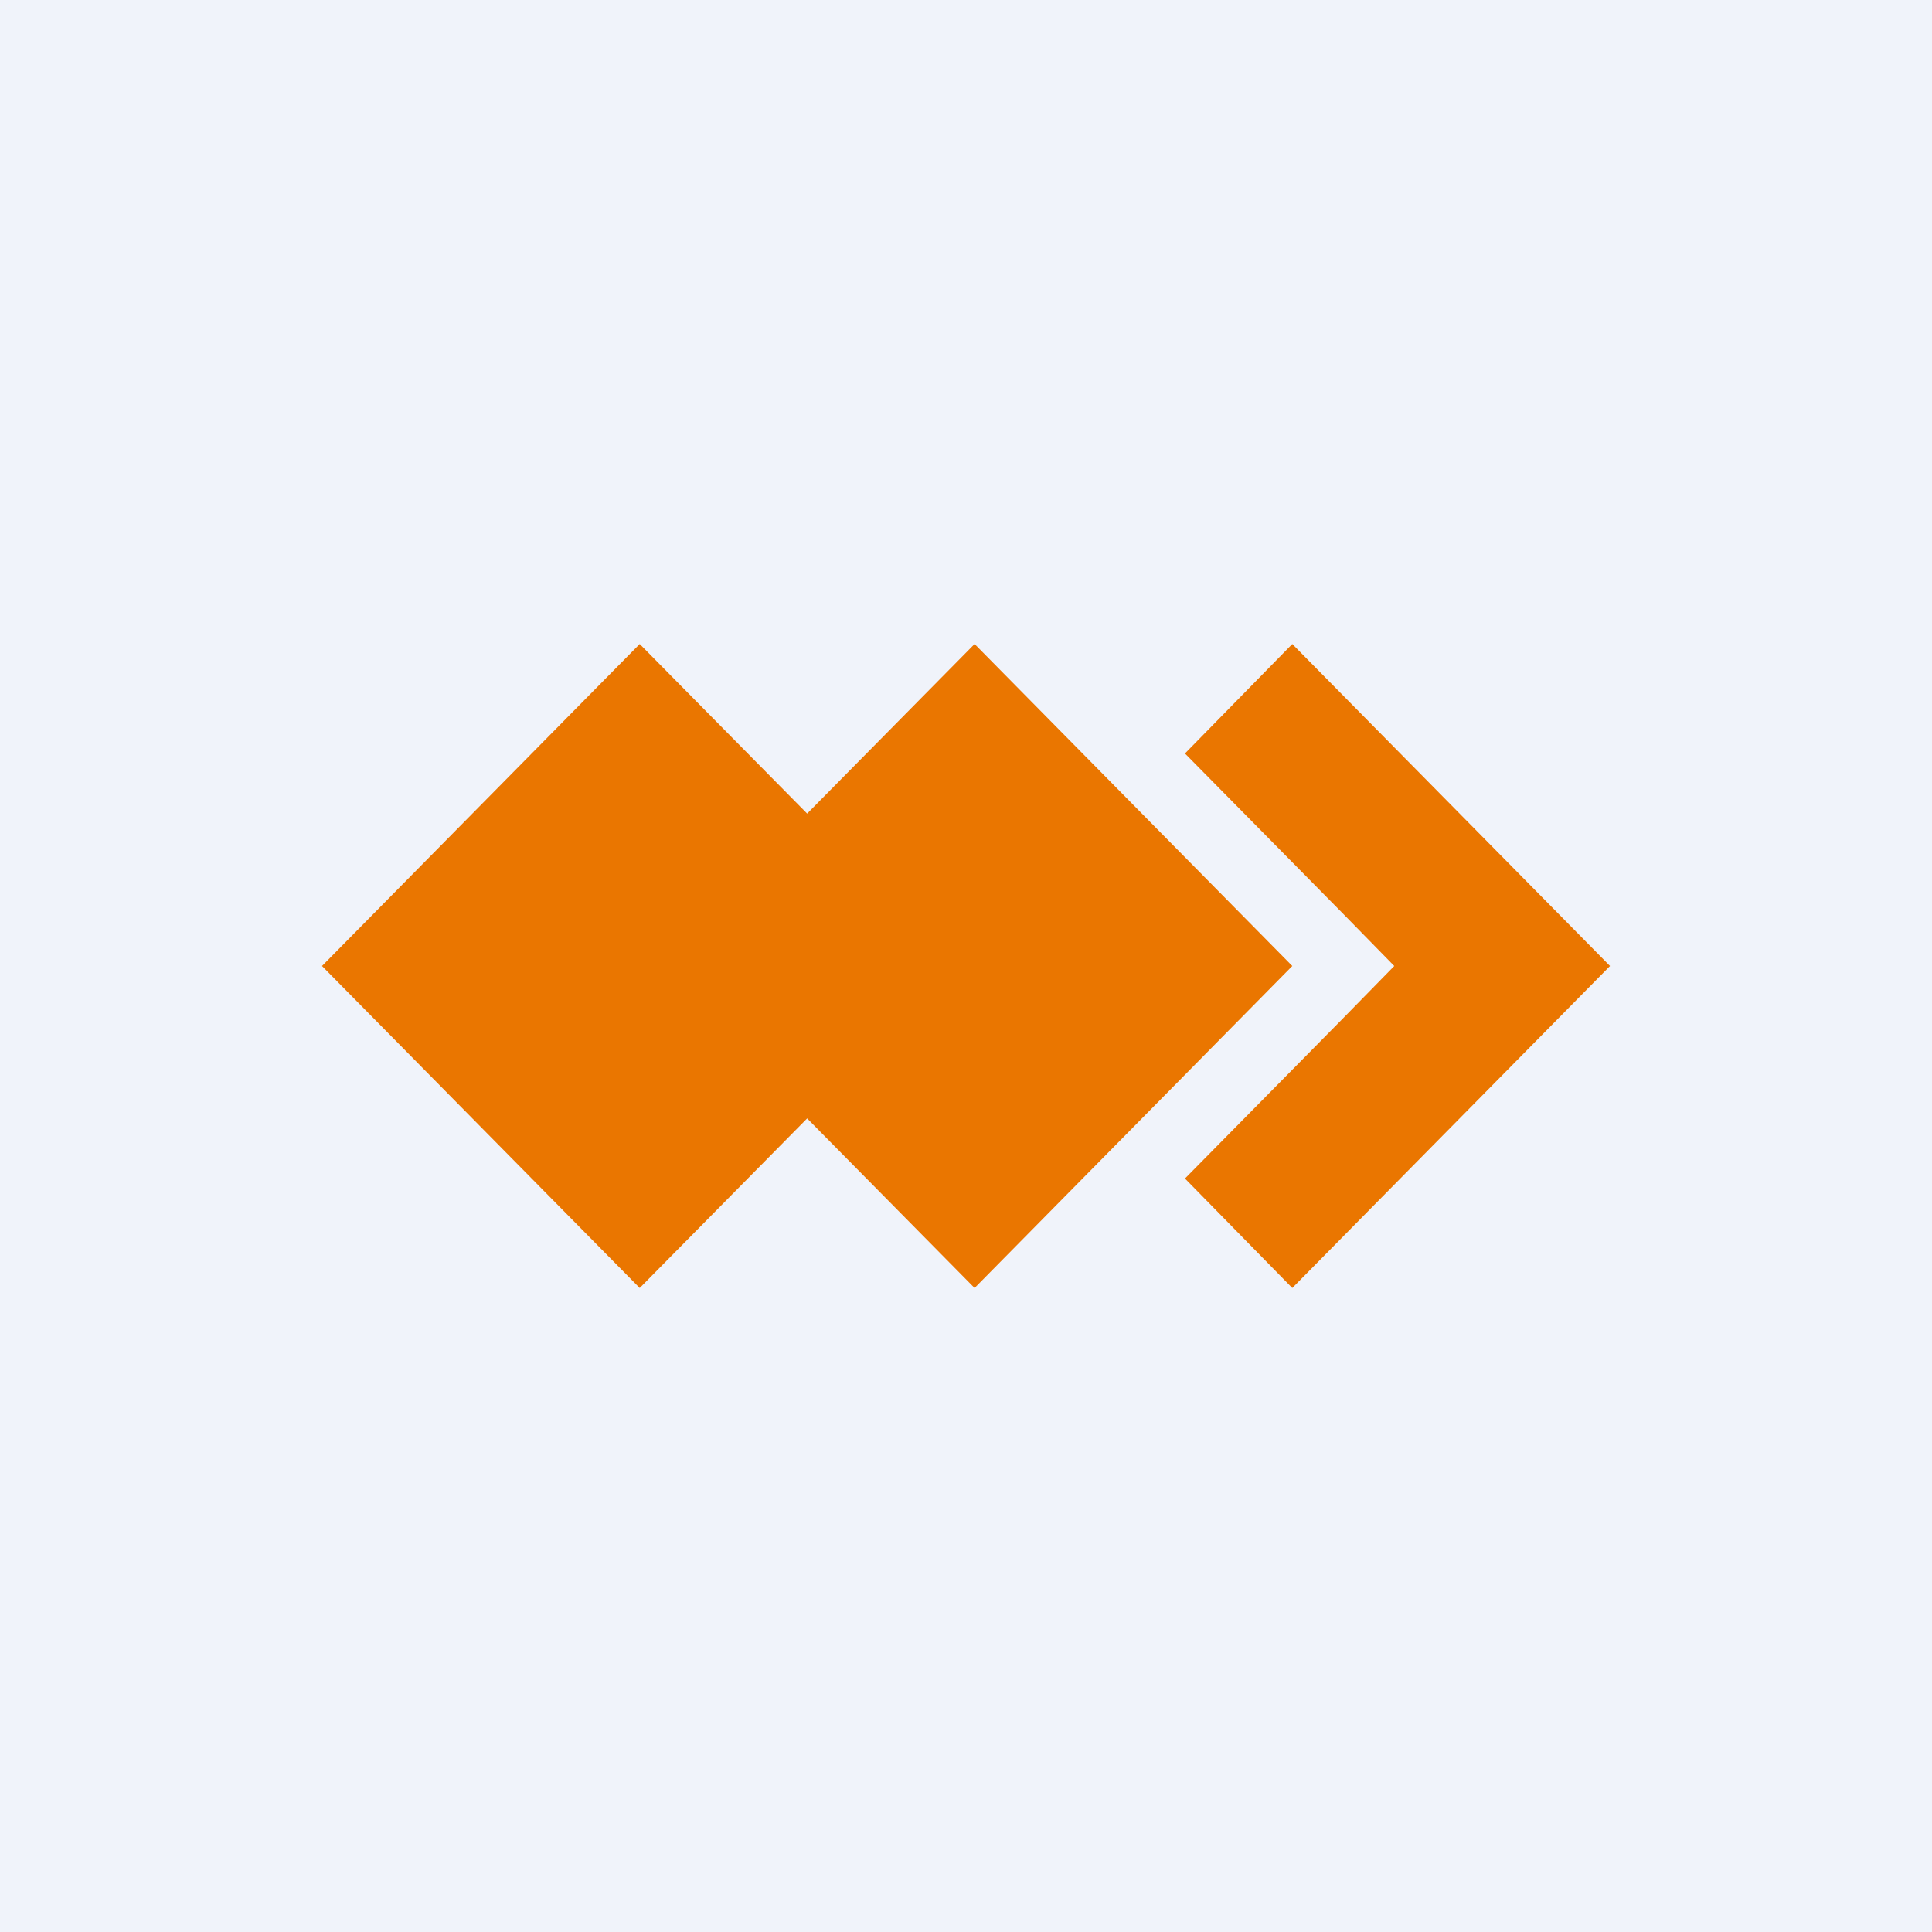
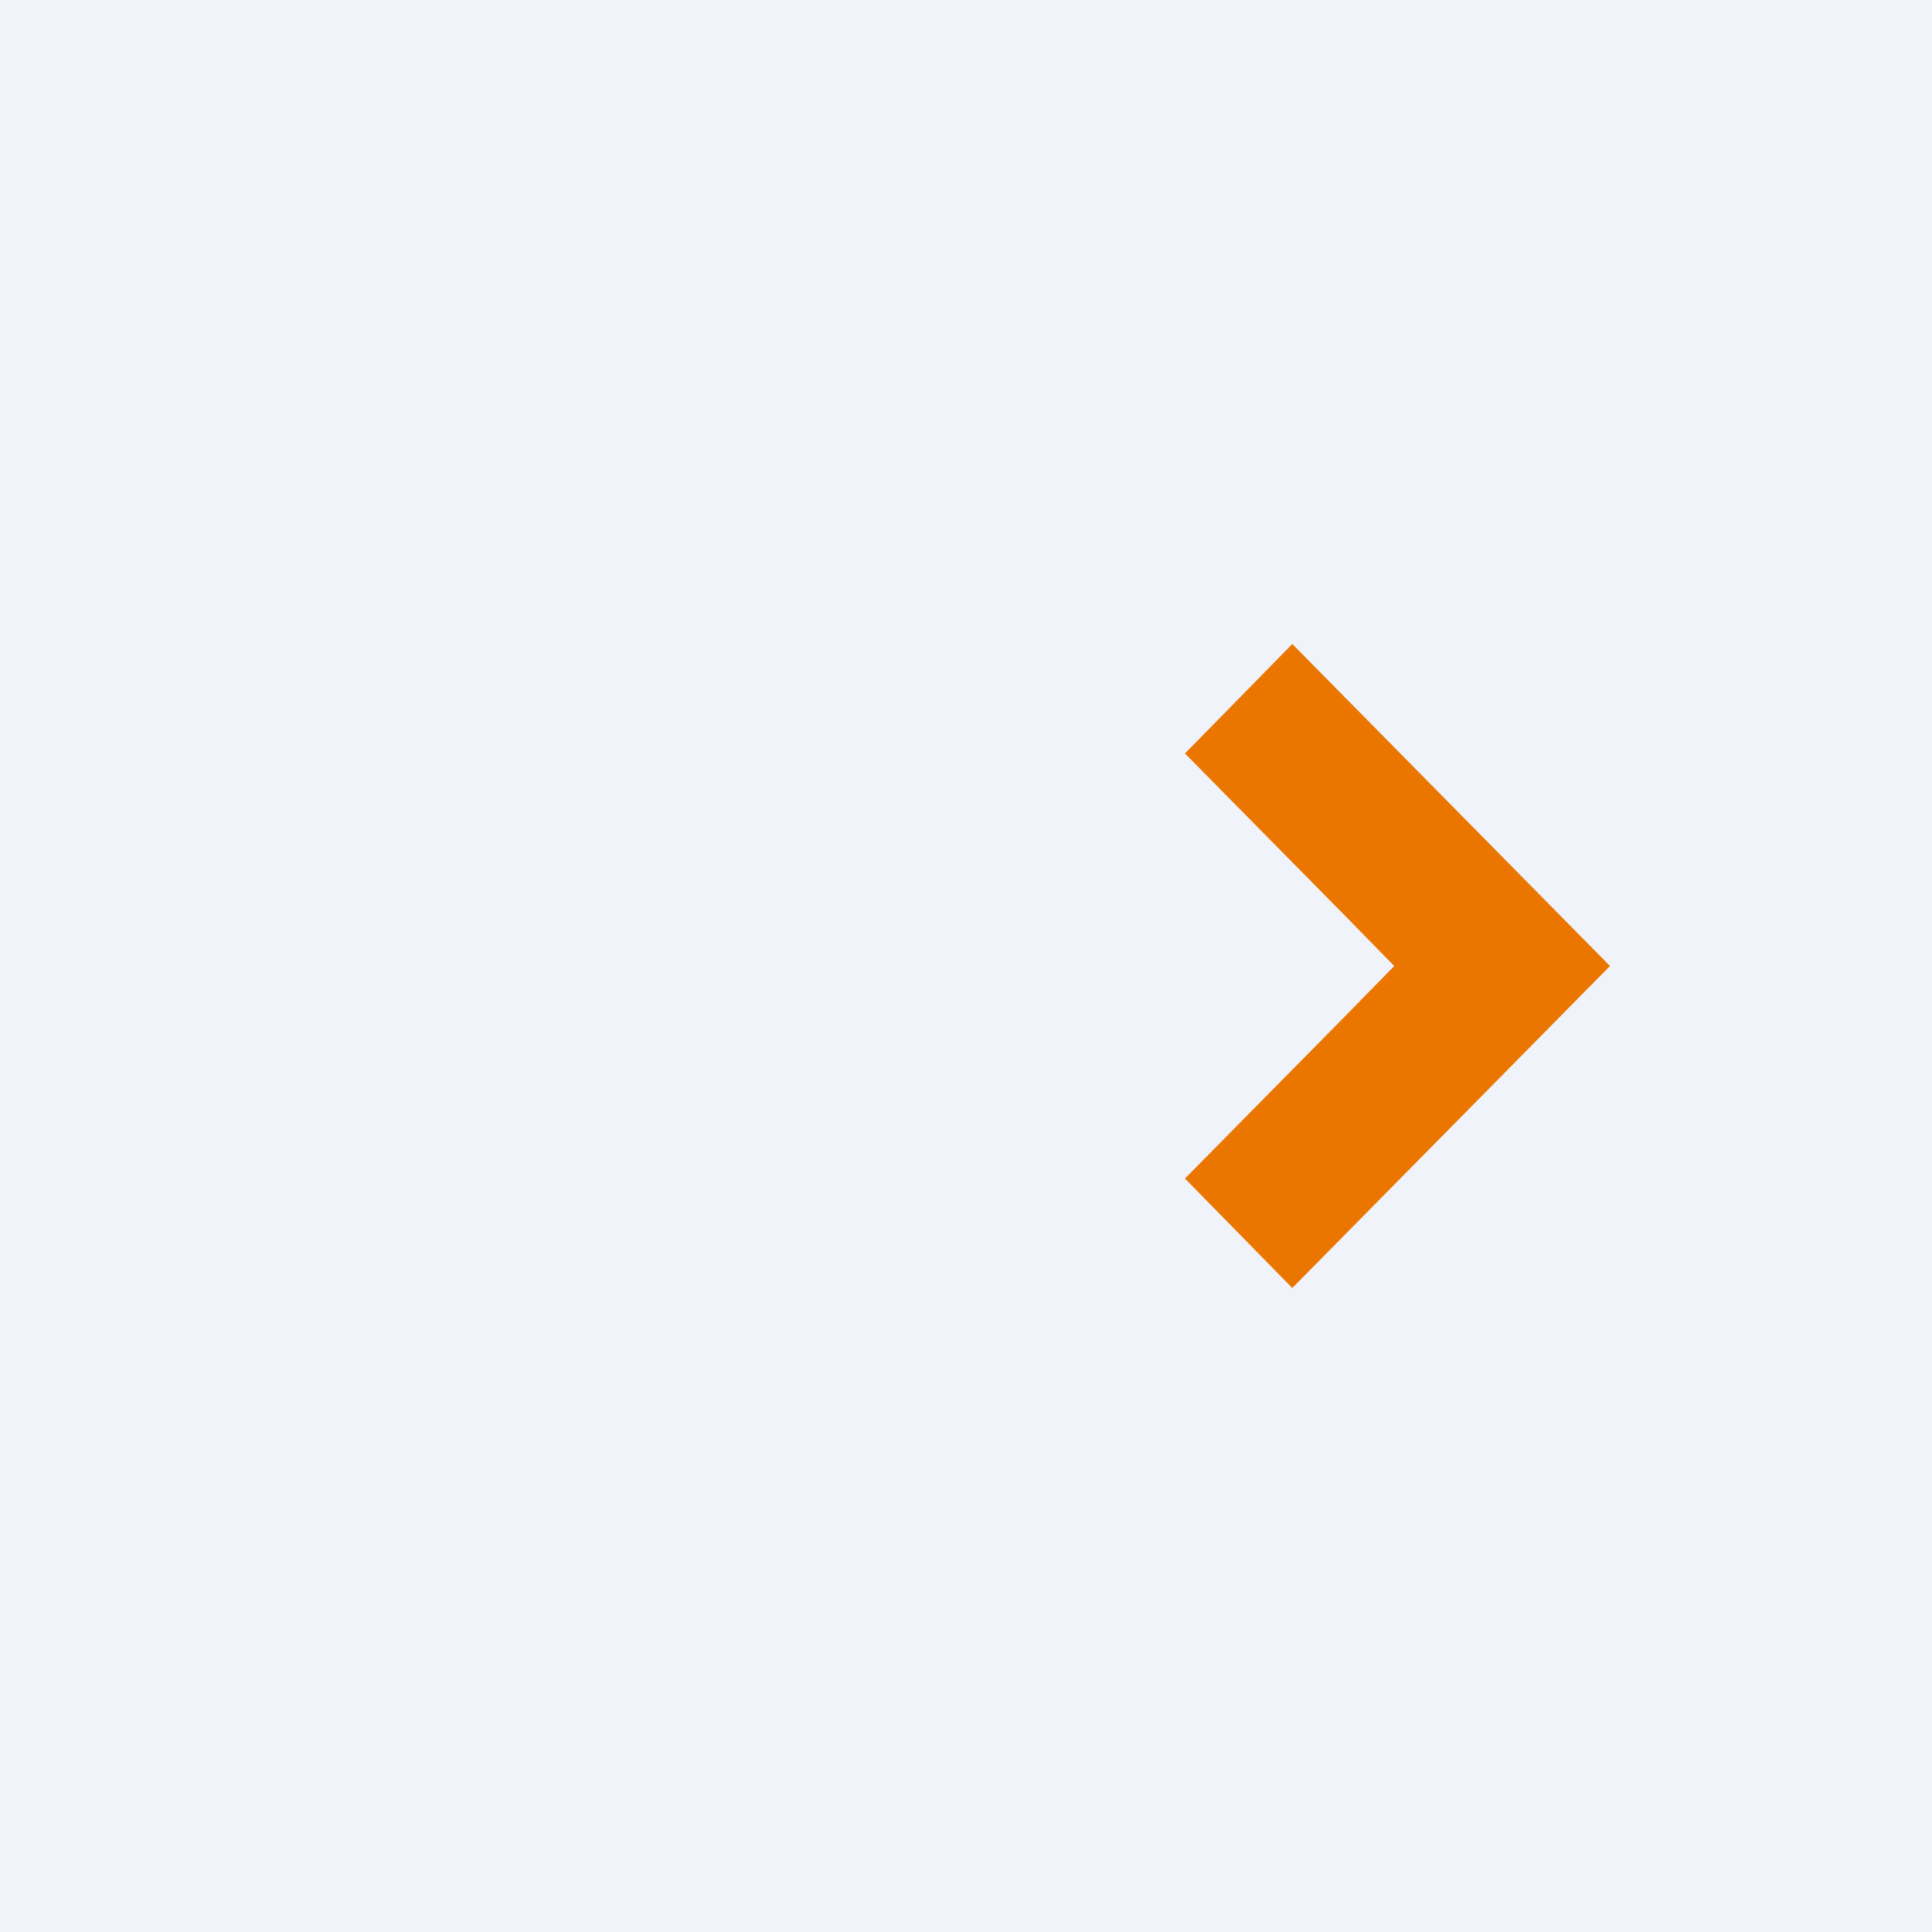
<svg xmlns="http://www.w3.org/2000/svg" width="18" height="18" viewBox="0 0 18 18">
  <path fill="#F0F3FA" d="M0 0h18v18H0z" />
-   <path d="M12.04 9 9.08 6 7.52 7.58 5.96 6 3 9l2.96 3 1.56-1.58L9.08 12l2.96-3Z" fill="#EA7600" />
  <path d="m12.04 6-1 1.02 1.48 1.5.47.48-.47.48-1.48 1.5 1 1.02L15 9l-2.96-3Z" fill="#EA7600" />
</svg>